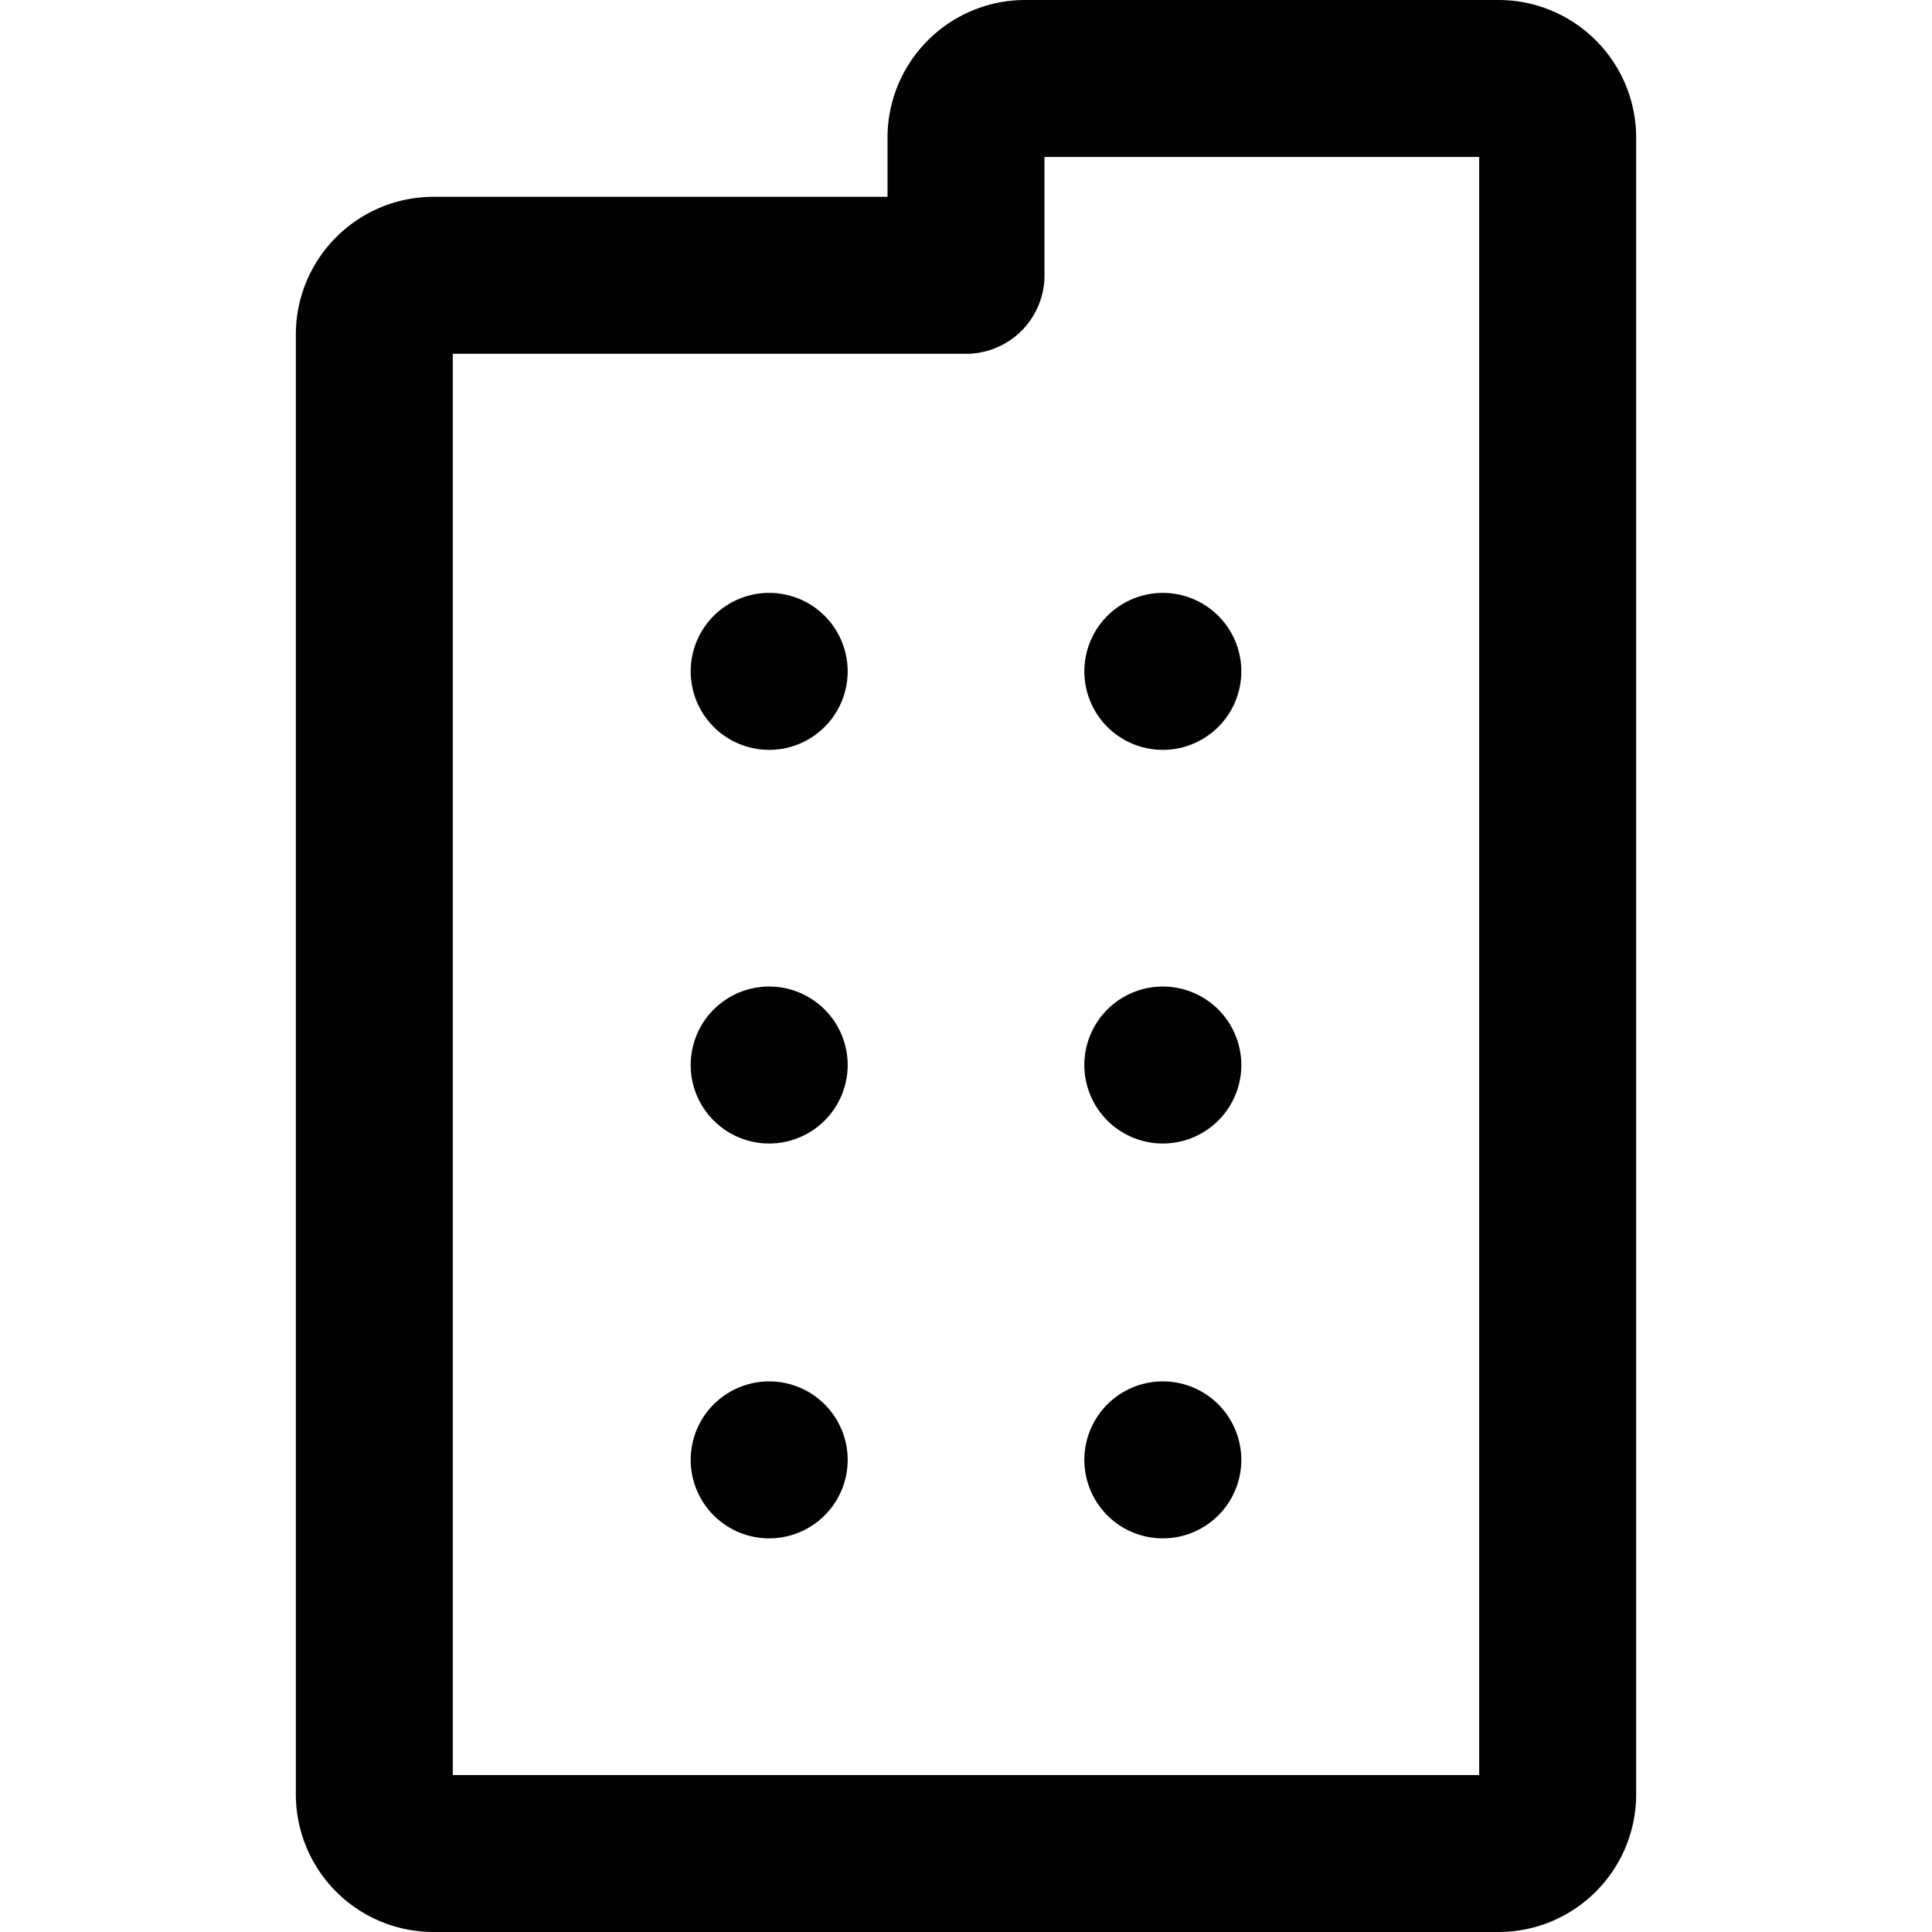
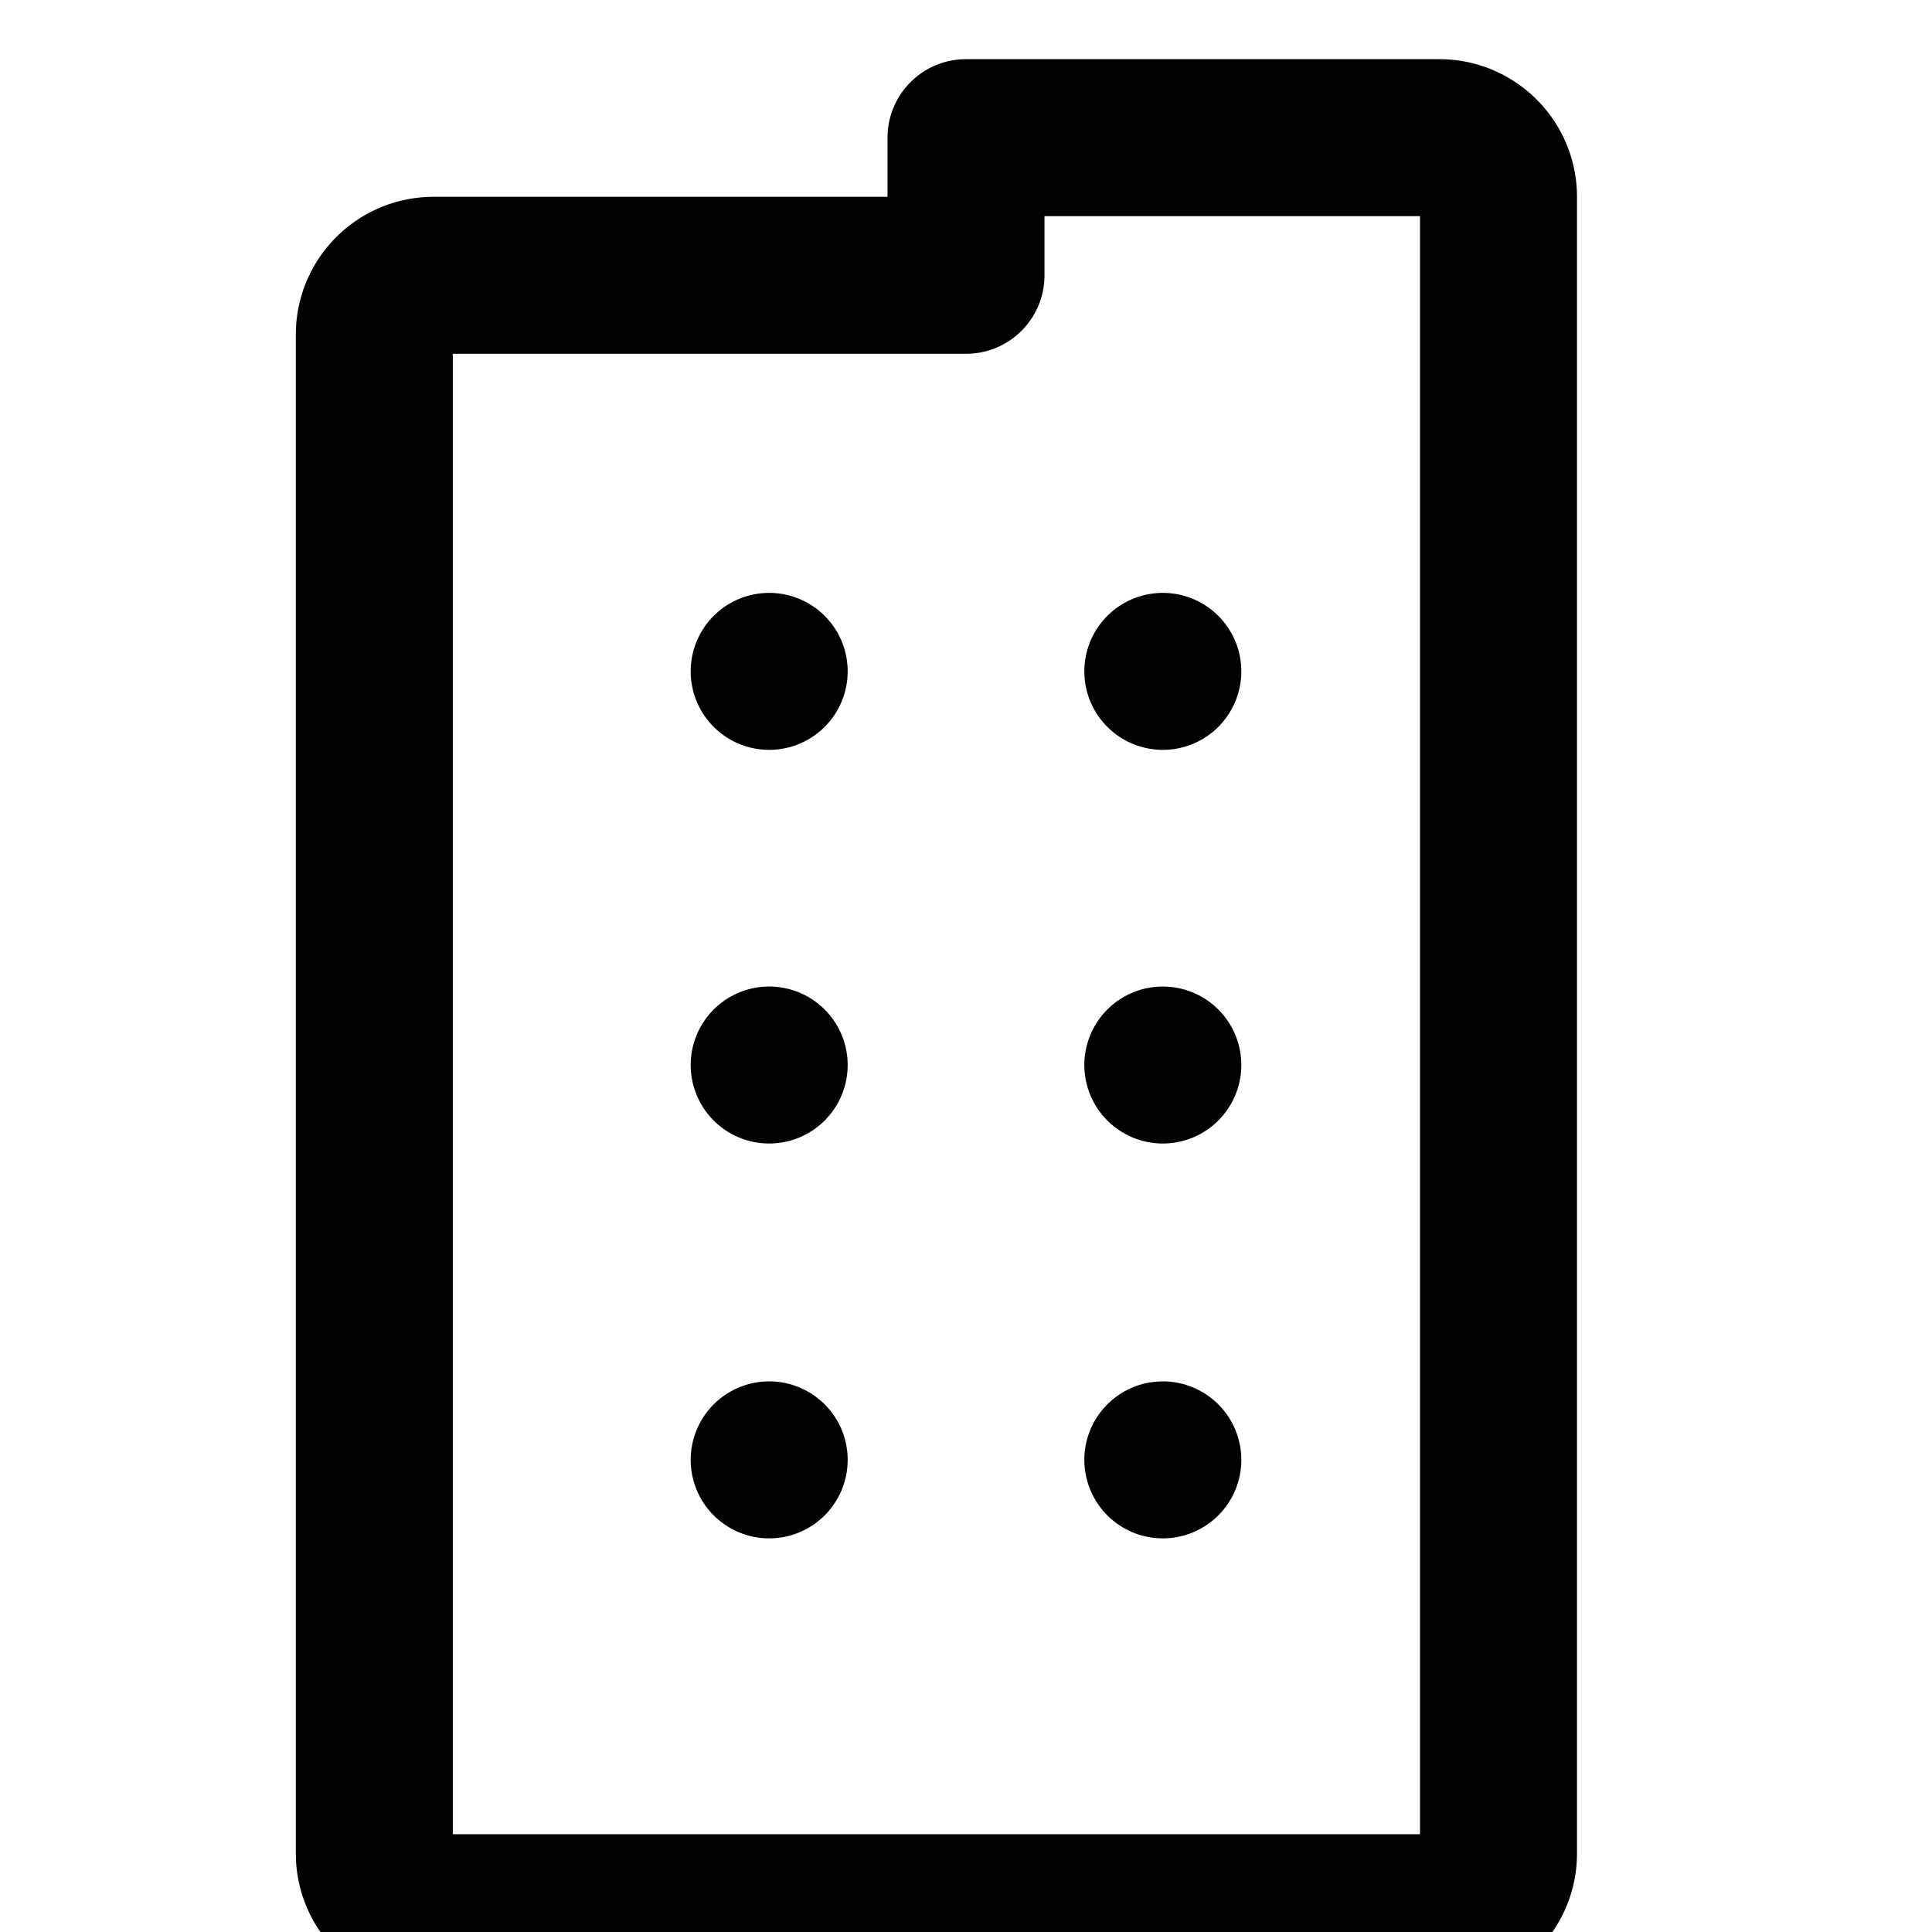
<svg xmlns="http://www.w3.org/2000/svg" version="1.2" baseProfile="tiny" width="16" height="16" viewBox="0 0 16 16" overflow="visible">
-   <path fill="none" stroke="#020203" stroke-width="1.3" stroke-linecap="round" stroke-linejoin="round" d="M6.37 5.56h0M9.63 5.56h0M6.37 8.82h0M9.63 8.82h0M6.37 12.09h0M9.63 12.09h0M3.1 14.86V2.77c0-.27.22-.49.49-.49H8V1.14c0-.27.22-.49.49-.49h3.92c.27 0 .49.22.49.49v13.72c0 .27-.22.49-.49.49H3.59a.49.49 0 01-.49-.49z" />
+   <path fill="none" stroke="#020203" stroke-width="1.3" stroke-linecap="round" stroke-linejoin="round" d="M6.37 5.56h0M9.63 5.56h0M6.37 8.82h0M9.63 8.82h0M6.37 12.09h0M9.63 12.09h0M3.1 14.86V2.77c0-.27.22-.49.49-.49H8V1.14h3.92c.27 0 .49.22.49.49v13.72c0 .27-.22.49-.49.49H3.59a.49.49 0 01-.49-.49z" />
</svg>